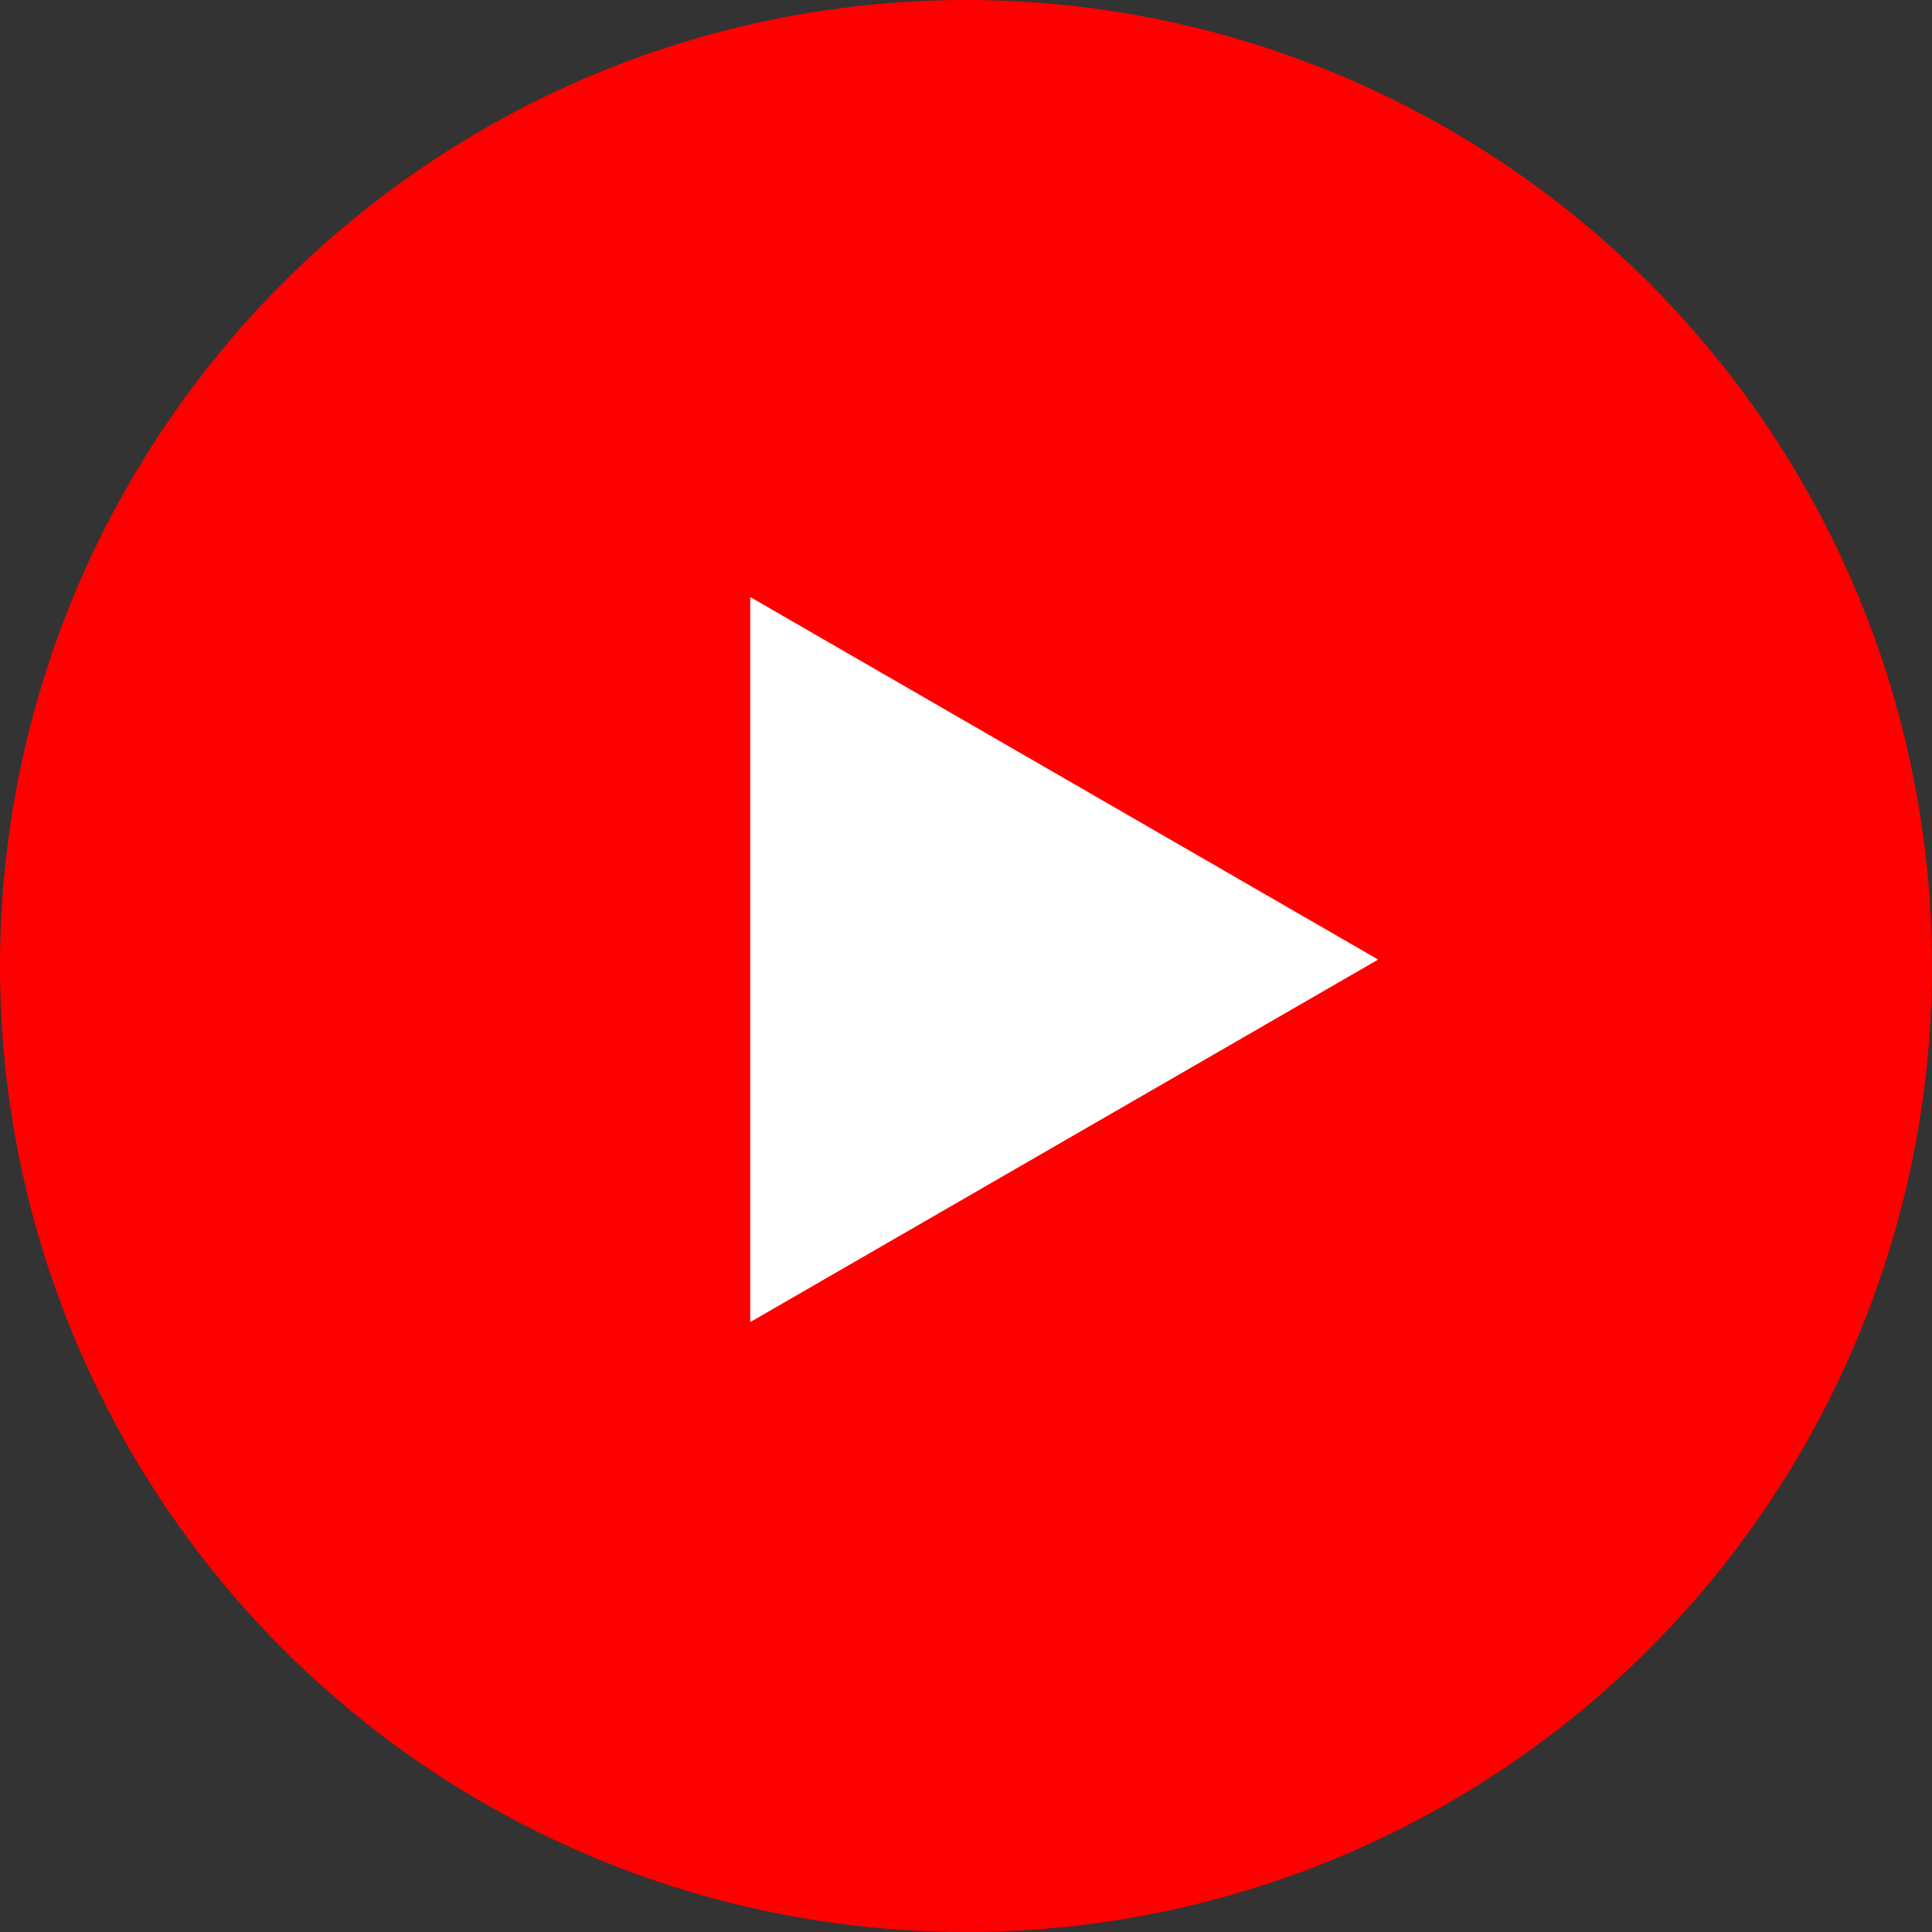
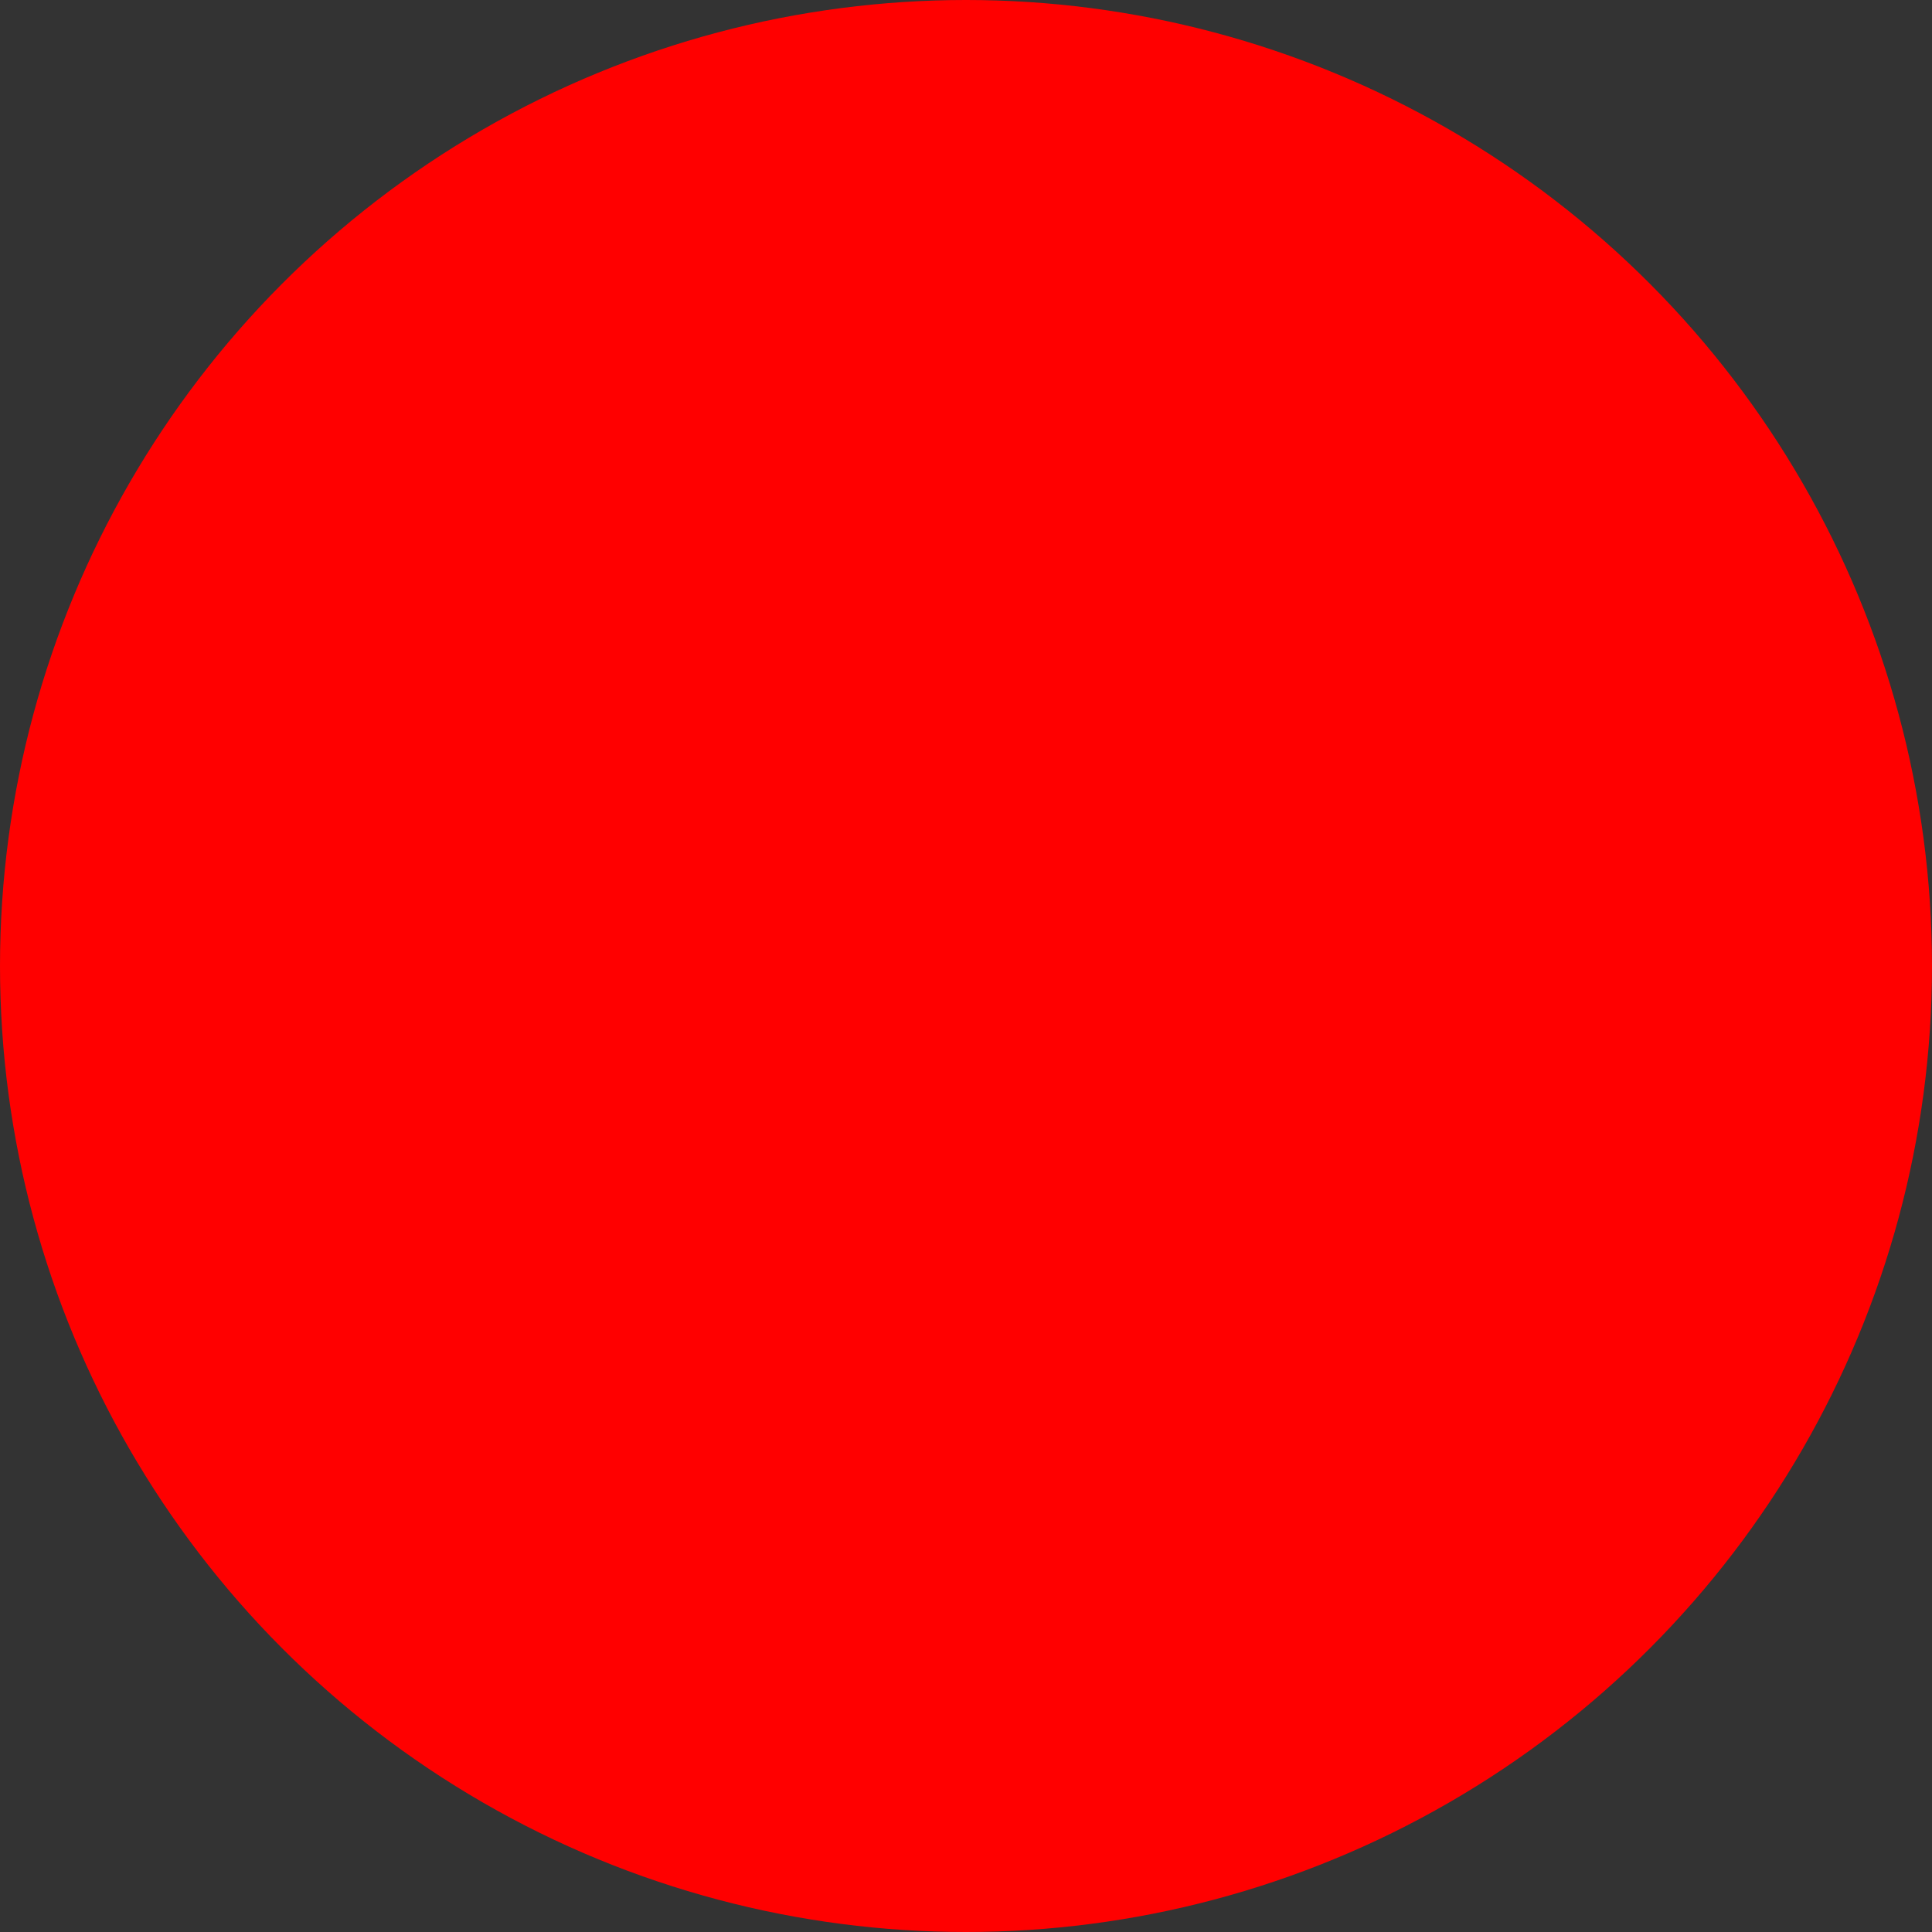
<svg xmlns="http://www.w3.org/2000/svg" width="150" height="150" viewBox="0 0 150 150" fill="none">
  <rect x="0" y="0" width="150" height="150" fill="#333333" stroke="none" />
  <circle cx="75" cy="75" r="75" fill="#FF0000" />
-   <path d="M107 74.5L58.25 102.646L58.25 46.354L107 74.5Z" fill="white" />
</svg>